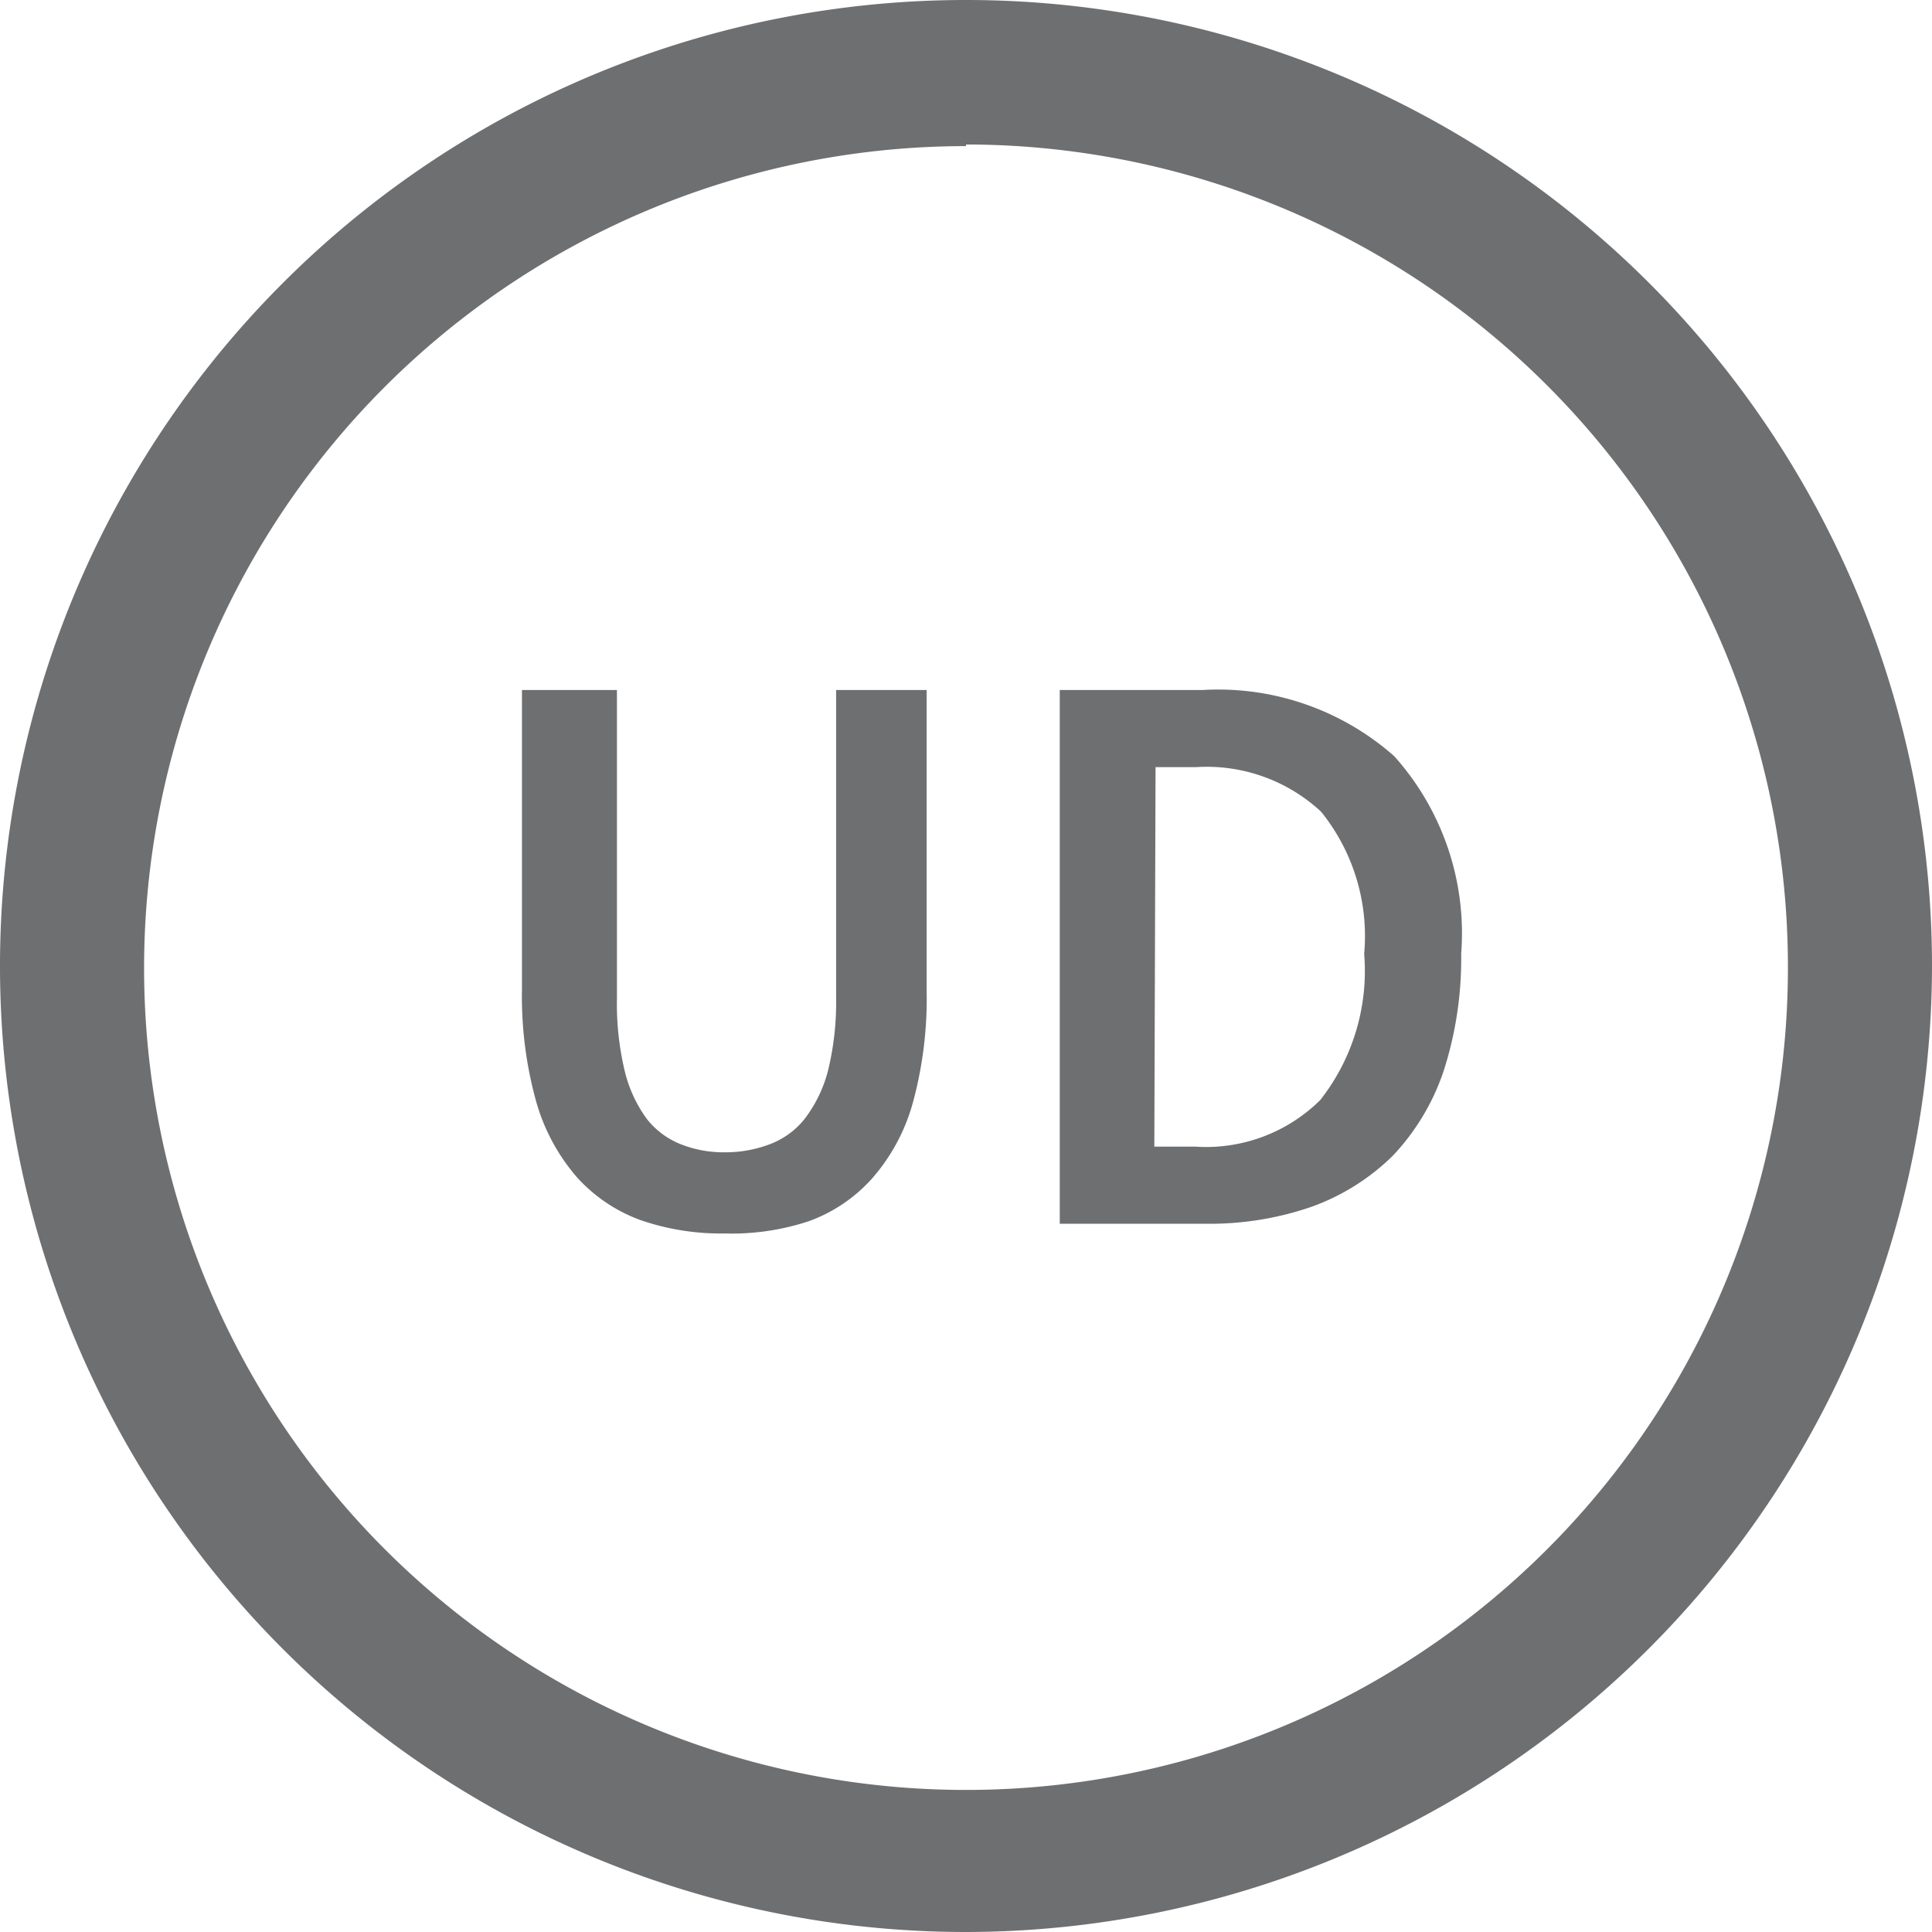
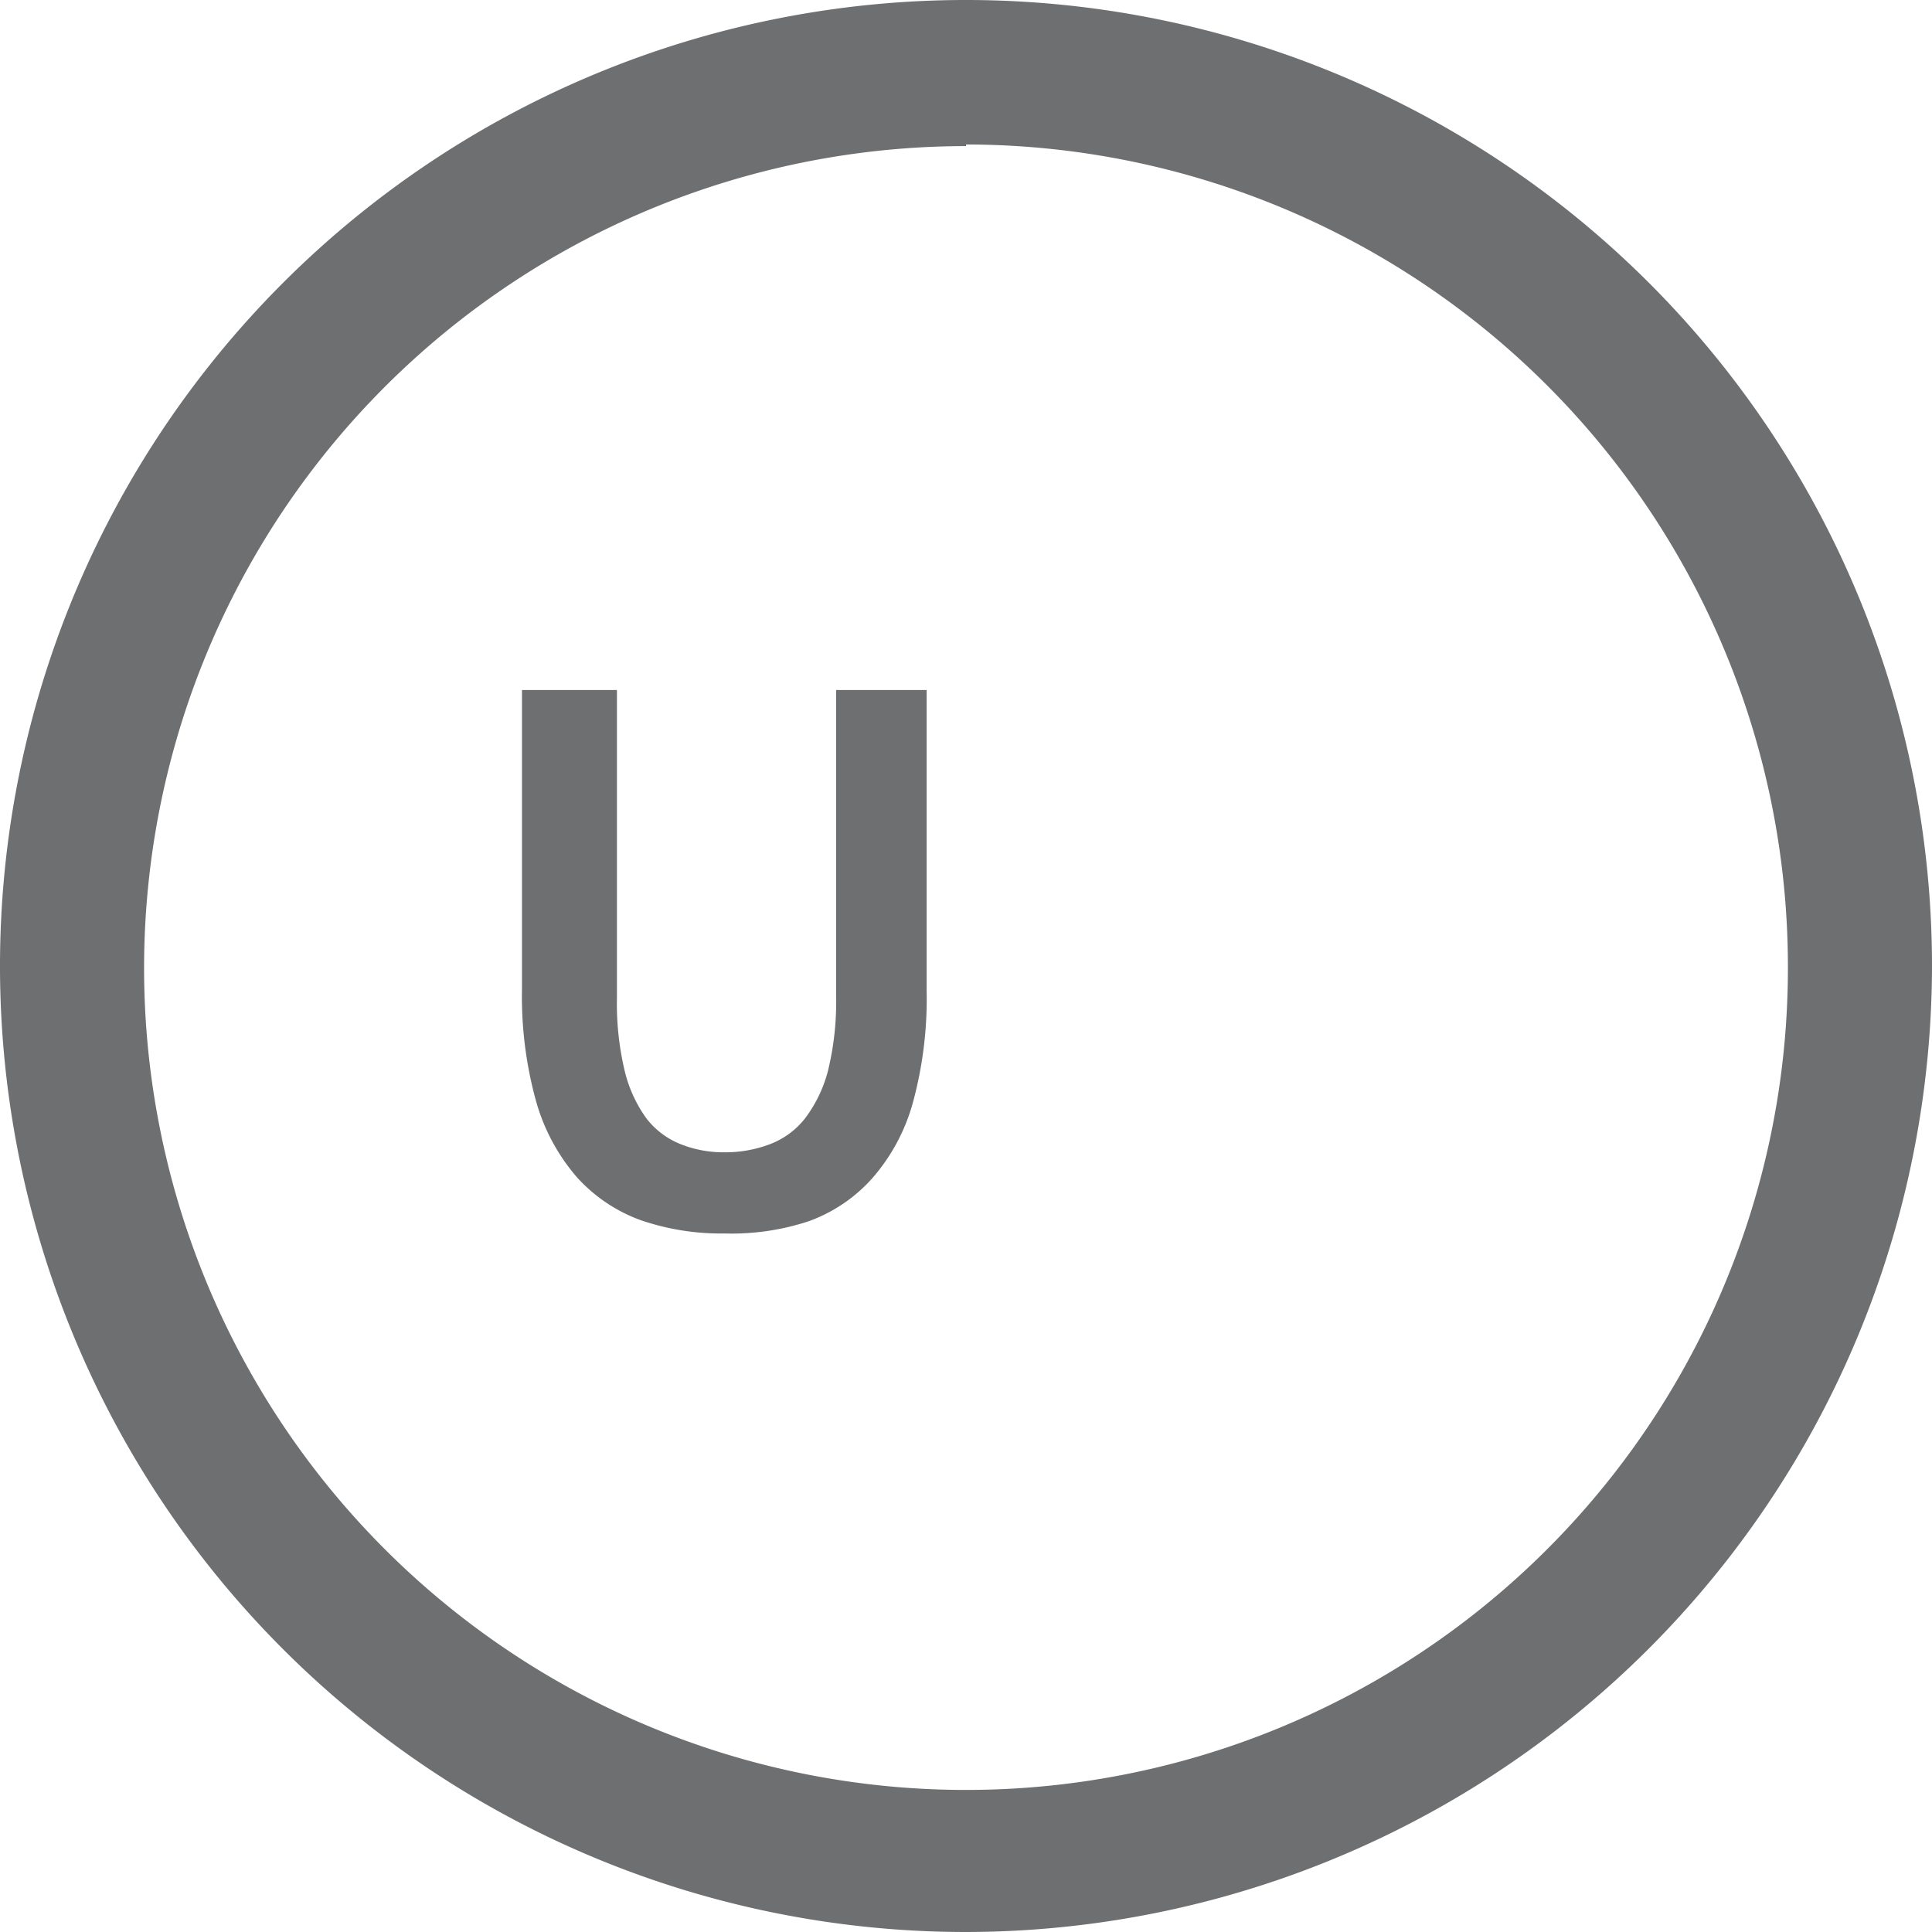
<svg xmlns="http://www.w3.org/2000/svg" id="Layer_1" data-name="Layer 1" viewBox="0 0 47.6 47.6">
  <defs>
    <style>.cls-1{fill:#6e6f71;}</style>
  </defs>
  <title>asssets</title>
  <path class="cls-1" d="M23.8,47.6A23.8,23.8,0,1,1,47.6,23.8,23.83,23.83,0,0,1,23.8,47.6Zm0-44A20.25,20.25,0,1,0,44.05,23.8,20.26,20.26,0,0,0,23.8,3.56Z" />
  <path class="cls-1" d="M17.85,30.39a6.07,6.07,0,0,1-2.07-.33A3.91,3.91,0,0,1,14.21,29a4.87,4.87,0,0,1-1-1.86,9.68,9.68,0,0,1-.35-2.77V17h2.34v7.58a7.14,7.14,0,0,0,.19,1.8,3.32,3.32,0,0,0,.54,1.18,2,2,0,0,0,.84.63,2.86,2.86,0,0,0,1.09.2,3.08,3.08,0,0,0,1.11-.2,2,2,0,0,0,.86-.63,3.33,3.33,0,0,0,.57-1.18,7.1,7.1,0,0,0,.2-1.8V17h2.23v7.4a9.71,9.71,0,0,1-.34,2.77,4.73,4.73,0,0,1-1,1.86,3.84,3.84,0,0,1-1.57,1.06A6.06,6.06,0,0,1,17.85,30.39Z" />
-   <path class="cls-1" d="M26.11,30.15V17h3.52a6.55,6.55,0,0,1,4.72,1.63A6.54,6.54,0,0,1,36,23.5a9,9,0,0,1-.43,2.88,5.66,5.66,0,0,1-1.25,2.09,5.5,5.5,0,0,1-2,1.26,7.68,7.68,0,0,1-2.63.42Zm2.33-1.9h1a4,4,0,0,0,3.09-1.15,5.15,5.15,0,0,0,1.08-3.6A4.88,4.88,0,0,0,32.55,20a4.14,4.14,0,0,0-3.08-1.1h-1Z" />
</svg>